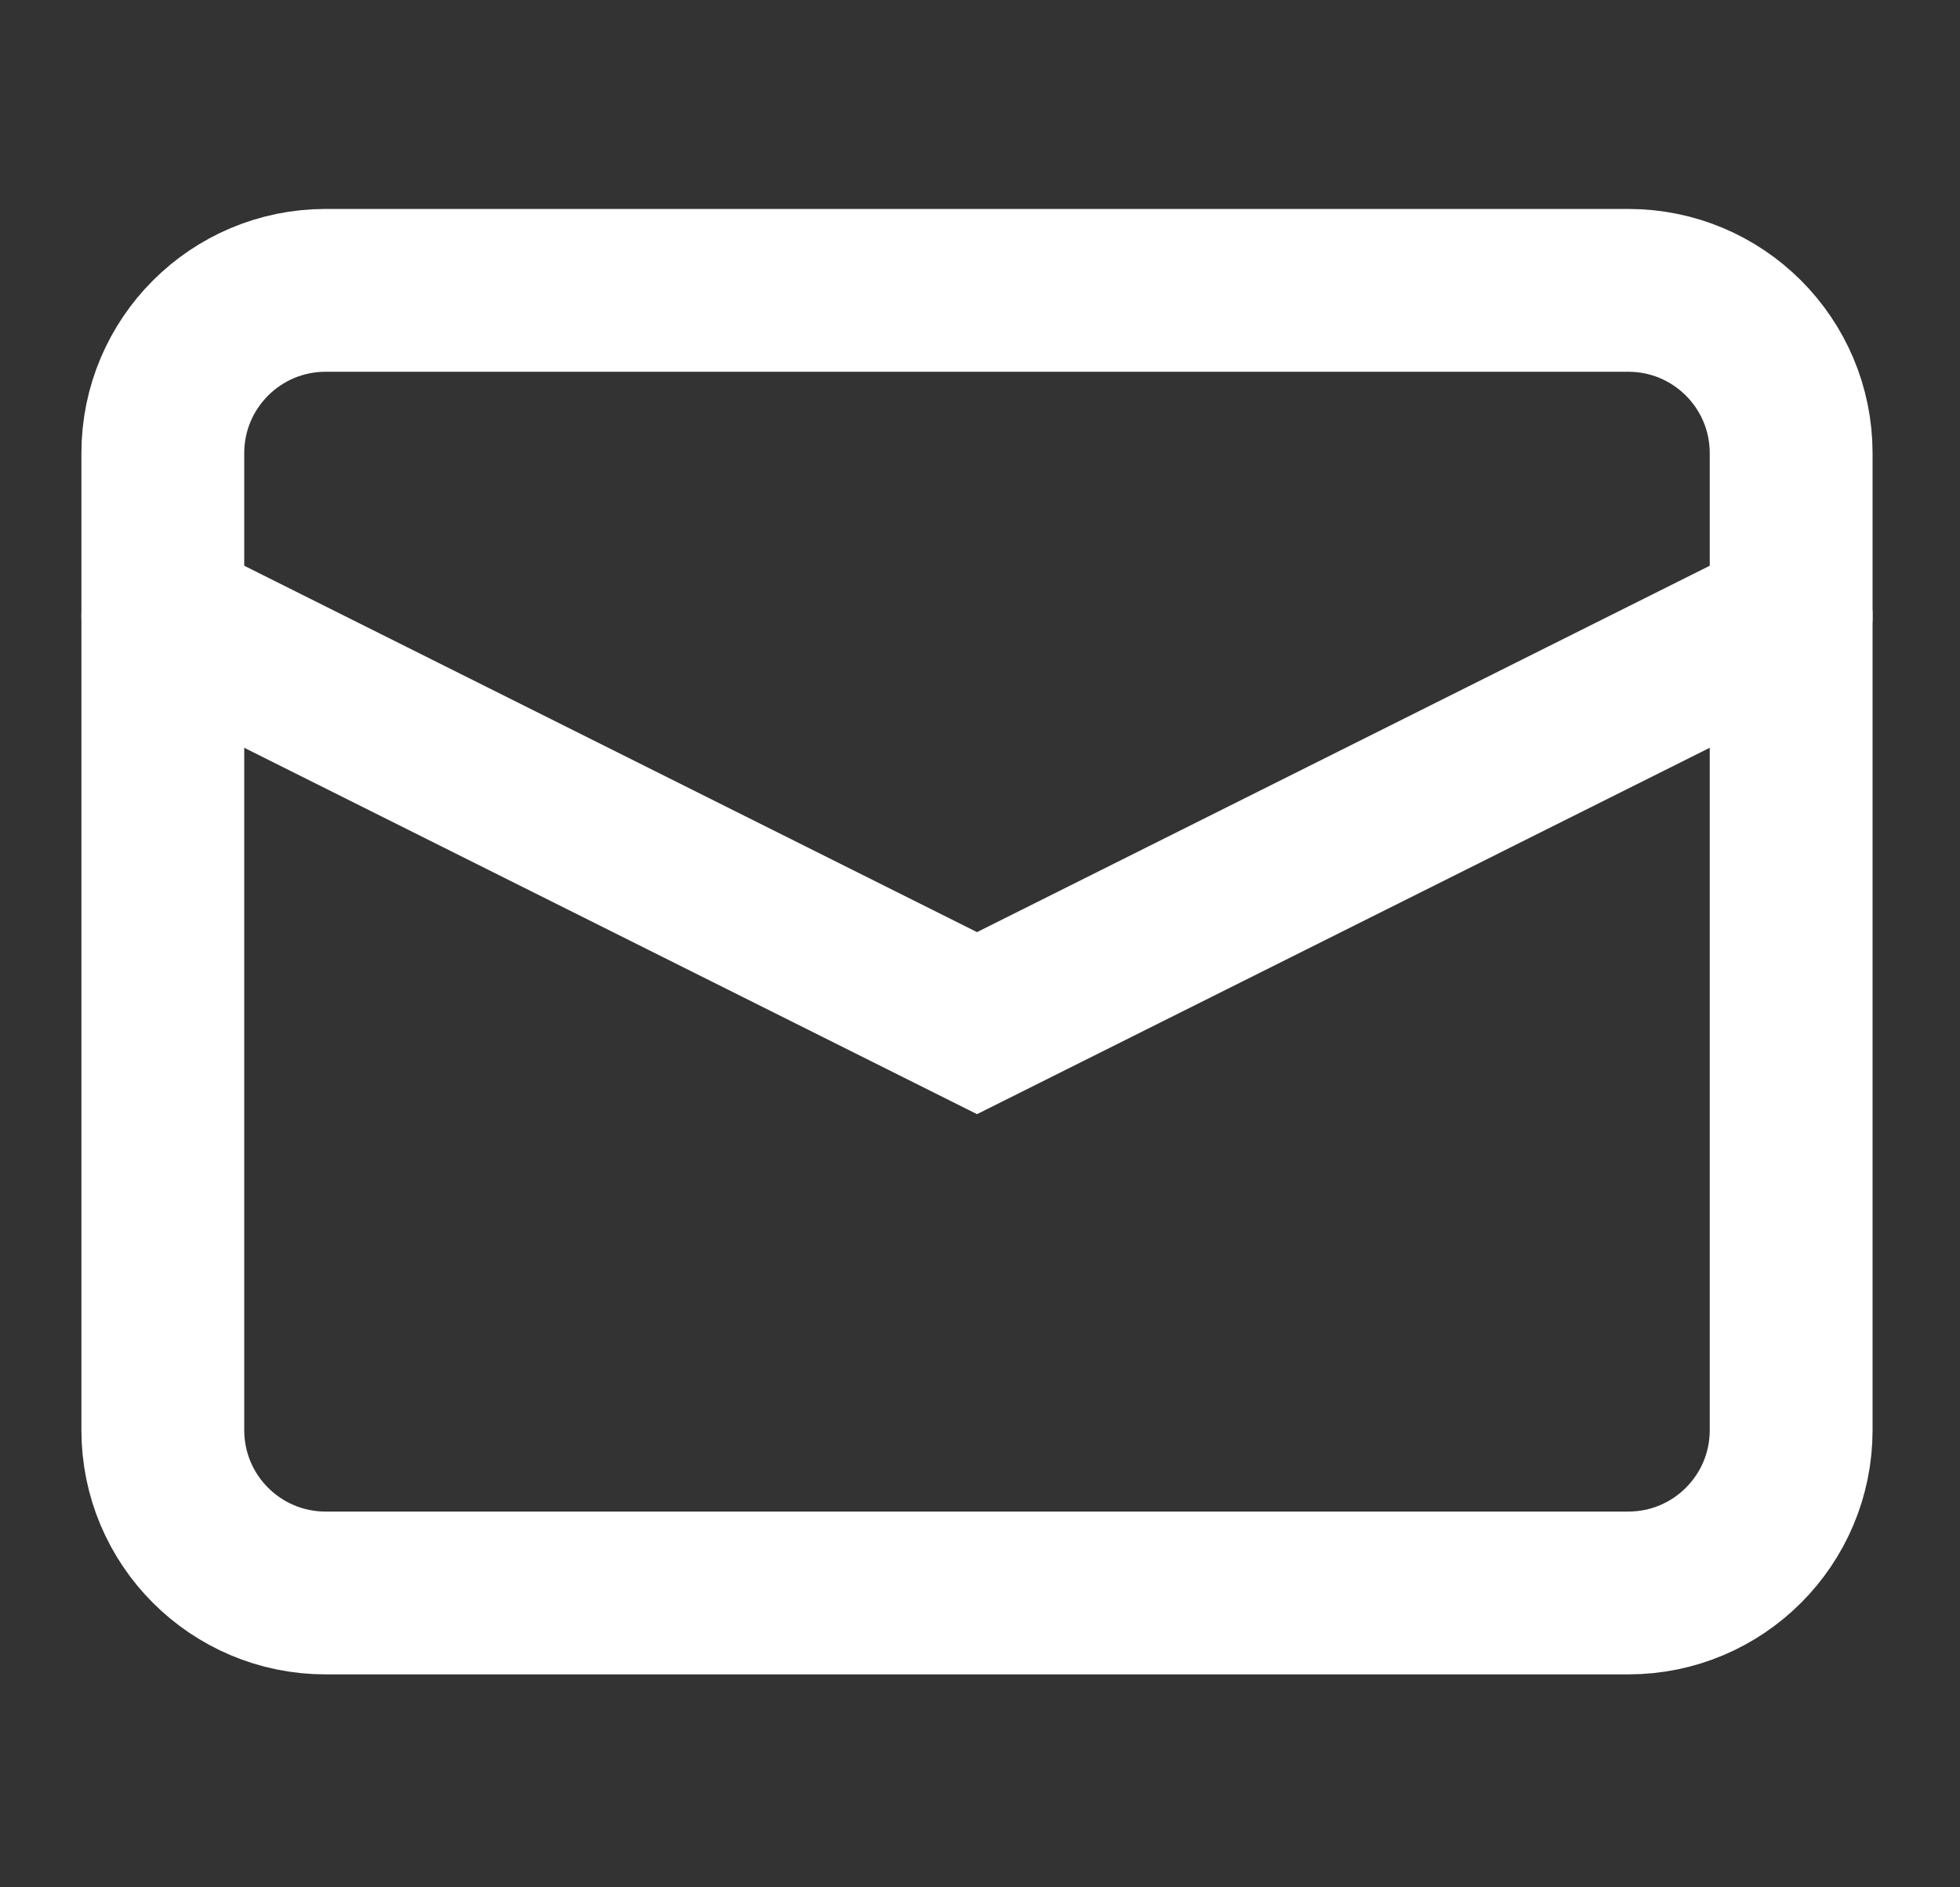
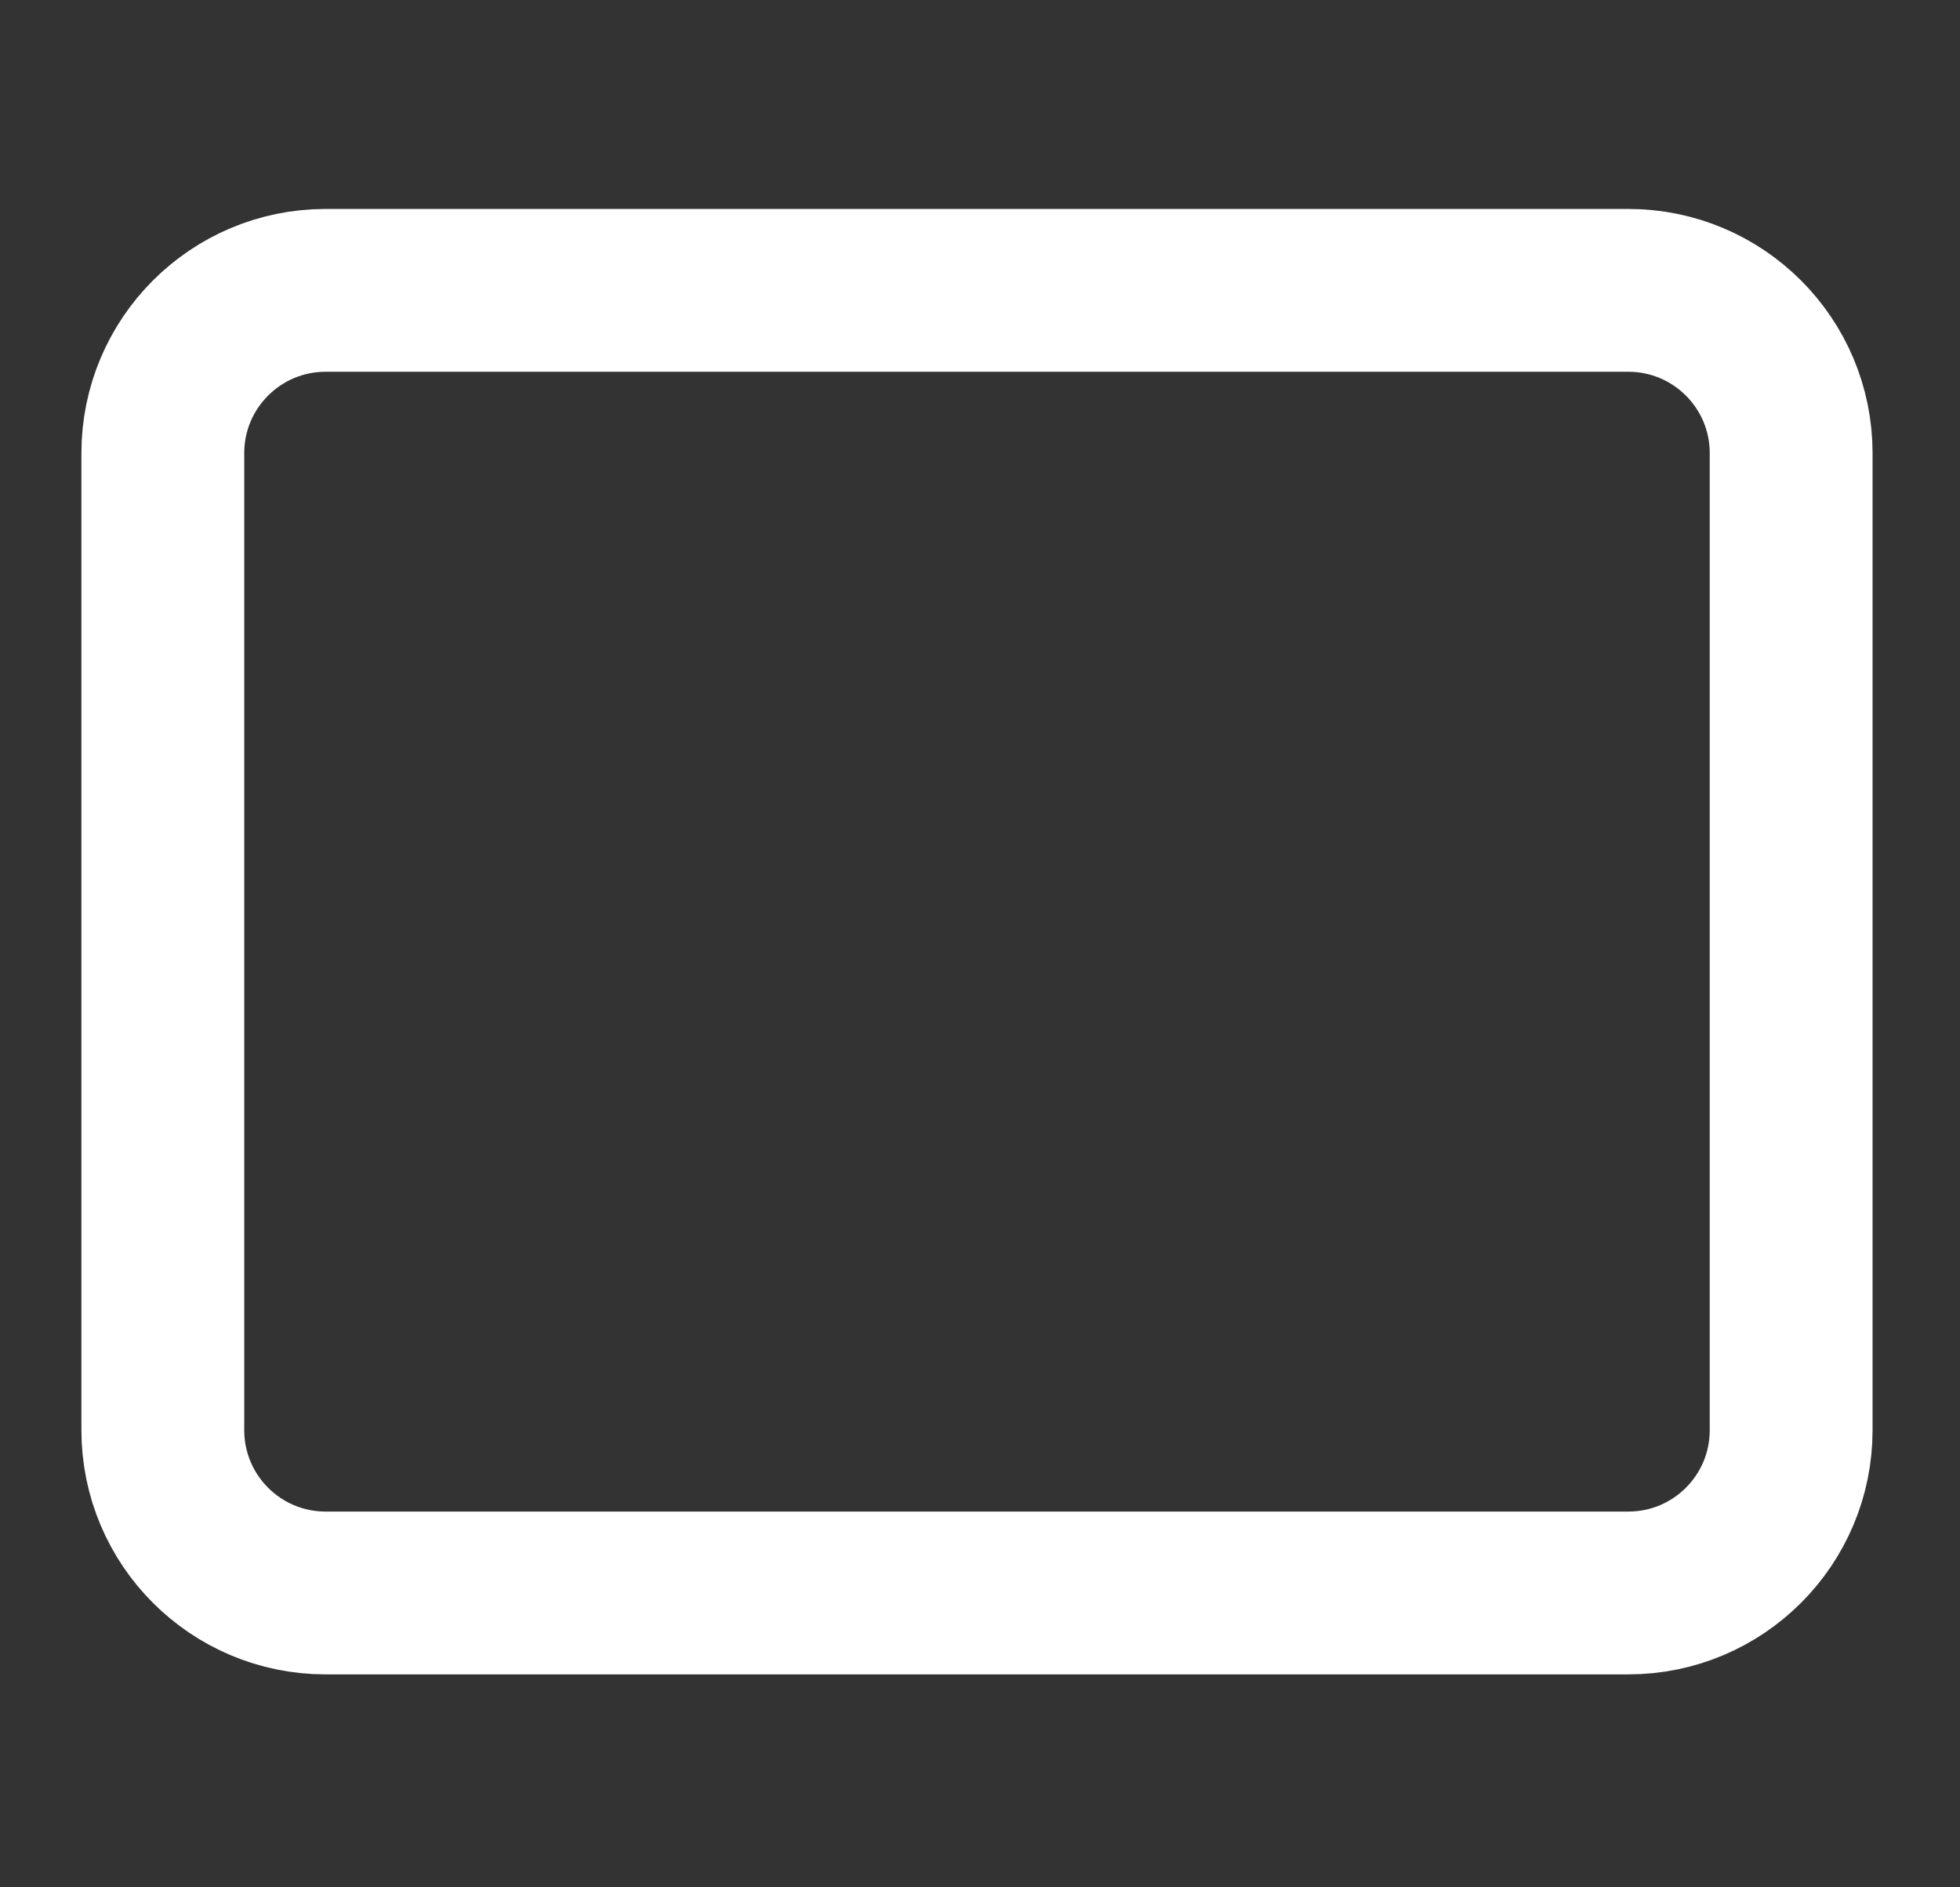
<svg xmlns="http://www.w3.org/2000/svg" fill="none" height="100%" overflow="visible" preserveAspectRatio="none" style="display: block;" viewBox="0 0 27 26" width="100%">
  <rect x="0" y="0" width="27" height="26" fill="#333333" stroke="none" />
  <g id="E-mail">
    <g id="Group">
      <path d="M22.431 4H4.486C3.247 4 2.243 5.004 2.243 6.243V19.702C2.243 20.941 3.247 21.945 4.486 21.945H22.431C23.67 21.945 24.674 20.941 24.674 19.702V6.243C24.674 5.004 23.67 4 22.431 4Z" id="Vector" stroke="white" stroke-linecap="round" stroke-width="2.243" />
-       <path d="M24.674 8.487L13.459 14.095L2.243 8.487" id="Vector_2" stroke="white" stroke-linecap="round" stroke-width="2.243" />
    </g>
  </g>
</svg>